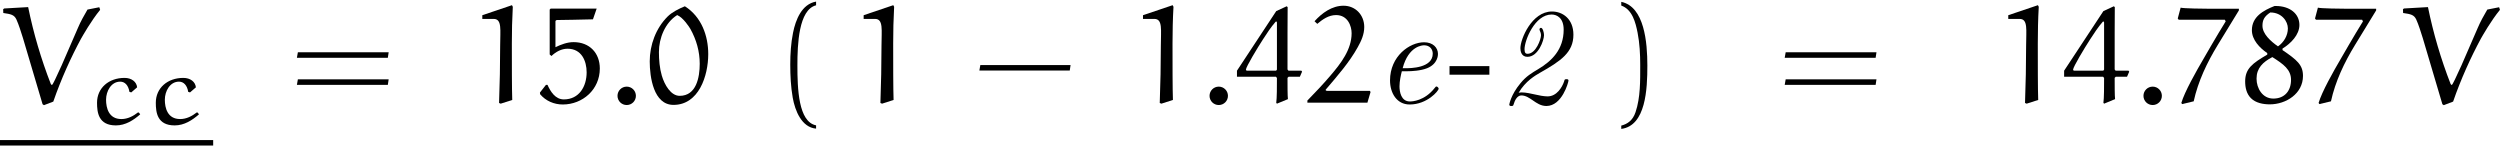
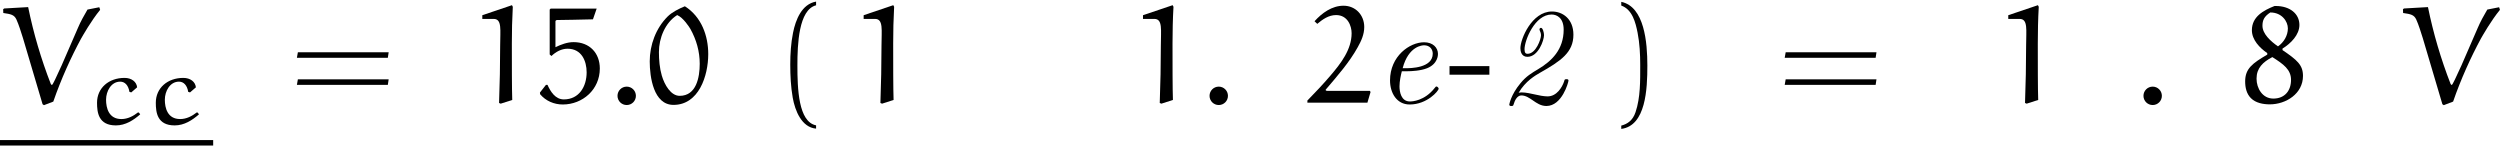
<svg xmlns="http://www.w3.org/2000/svg" xmlns:xlink="http://www.w3.org/1999/xlink" version="1.1" width="181.329pt" height="10.557pt" viewBox="36.737 26.531 181.329 10.557">
  <defs>
    <path id="g0-50" d="M1.514-.737C2.012-1.594 2.74-2.002 3.049-2.182C4.583-3.049 5.489-3.666 5.489-4.951C5.489-6.097 4.712-6.635 3.935-6.635C2.461-6.635 1.644-4.623 1.644-3.975C1.644-3.776 1.704-3.347 2.152-3.347C2.939-3.347 3.357-4.543 3.357-4.922C3.357-5.101 3.268-5.45 3.138-5.45C3.078-5.45 3.029-5.4 3.029-5.34C3.029-5.32 3.029-5.3 3.039-5.28C3.098-5.161 3.138-5.031 3.138-4.912C3.138-4.623 2.77-3.567 2.162-3.567C2.042-3.567 1.943-3.616 1.943-3.895C1.943-4.543 2.69-6.416 3.905-6.416C4.314-6.416 4.782-6.147 4.782-5.32C4.782-3.875 3.915-3.039 2.929-2.451C2.481-2.182 2.062-1.943 1.644-1.425C.946-.588 .837 .11 .837 .12C.837 .219 .936 .219 .986 .219C1.106 .219 1.126 .199 1.156 .09C1.235-.189 1.415-.548 1.714-.548C2.032-.548 2.311-.349 2.56-.179C2.819 0 3.128 .219 3.527 .219C4.672 .219 5.131-1.514 5.131-1.624C5.131-1.724 5.051-1.724 4.981-1.724C4.862-1.724 4.852-1.714 4.812-1.554C4.672-1.146 4.284-.478 3.616-.478C3.337-.478 2.949-.558 2.79-.598C2.431-.677 2.042-.767 1.733-.767C1.624-.767 1.534-.747 1.514-.737Z" />
    <path id="g0-101" d="M2.381-2.301C2.68-2.301 3.347-2.331 3.826-2.521C4.613-2.839 4.613-3.487 4.613-3.557C4.613-4.015 4.244-4.403 3.606-4.403C2.56-4.403 1.136-3.397 1.136-1.634C1.136-.737 1.614 .11 2.56 .11C3.836 .11 4.663-.887 4.663-1.036C4.663-1.086 4.583-1.196 4.503-1.196C4.463-1.196 4.453-1.186 4.374-1.086C3.636-.149 2.75-.11 2.58-.11C1.933-.11 1.823-.817 1.823-1.205C1.823-1.584 1.923-2.032 1.993-2.301H2.381ZM2.052-2.521C2.481-4.154 3.507-4.184 3.606-4.184C4.005-4.184 4.234-3.915 4.234-3.577C4.234-2.521 2.59-2.521 2.262-2.521H2.052Z" />
    <path id="g3-48" d="M2.889-7.014C2.451-6.834 1.963-6.595 1.634-6.267C.787-5.42 .339-4.214 .339-3.019C.339-1.873 .618 .139 2.062 .139C3.895 .139 4.583-1.963 4.583-3.547C4.583-4.872 4.095-6.247 2.889-7.014ZM2.331-6.376C2.78-6.187 3.218-5.489 3.288-5.37C3.726-4.583 3.965-3.736 3.965-2.839C3.965-1.873 3.726-.518 2.511-.518C1.873-.518 1.415-1.305 1.215-1.983C1.056-2.531 1.006-3.118 1.006-3.696C1.006-4.702 1.455-5.828 2.331-6.376Z" />
    <path id="g3-49" d="M3.068-7.093L.917-6.366V-6.097H1.743C2.361-6.097 2.212-5.28 2.212-4.174C2.212-2.78 2.182-1.385 2.132 0L2.252 .05L3.088-.219C3.059-.976 3.059-2.949 3.059-4.304C3.059-5.191 3.078-6.087 3.128-6.974L3.068-7.093Z" />
    <path id="g3-50" d="M4.702-.797L4.653-.877H1.574C1.524-.877 1.445-.887 1.445-.946C1.445-.966 1.455-.976 1.465-.986C2.301-1.963 3.178-2.969 3.766-4.035C4.025-4.493 4.244-4.971 4.244-5.509C4.244-6.376 3.616-7.054 2.74-7.054C1.903-7.054 1.176-6.526 .638-5.928L.837-5.738C1.215-6.057 1.654-6.376 2.202-6.376C3.049-6.376 3.328-5.579 3.328-5.061C3.328-3.875 2.55-2.869 1.773-1.963C1.245-1.345 .687-.757 .12-.179V-.02H4.473L4.702-.797Z" />
-     <path id="g3-52" d="M3.597-7.014L2.839-6.665L-.01-2.341V-1.903H2.819L2.889-1.813C2.889-1.186 2.889-.359 2.839-.01L2.889 .05L3.686-.279C3.656-.498 3.656-1.285 3.656-1.823L3.736-1.903H4.553L4.712-2.271L4.663-2.341H3.726L3.656-2.431C3.656-3.975 3.656-6.685 3.666-6.954L3.597-7.014ZM2.889-2.421L2.829-2.341H.687L.638-2.411C.648-2.63 1.484-4.005 1.863-4.593C2.152-5.041 2.451-5.499 2.79-5.888C2.8-5.898 2.819-5.908 2.839-5.908C2.869-5.908 2.889-5.878 2.889-5.828V-2.421Z" />
    <path id="g3-53" d="M1.245-5.918C1.245-5.978 1.305-6.017 1.365-6.017C1.843-6.017 3.098-6.047 3.965-6.067L4.234-6.844H.897L.827-6.775V-3.517L.956-3.407C1.275-3.716 1.684-3.935 2.122-3.935C3.148-3.935 3.507-3.039 3.507-2.222C3.507-1.205 2.969-.259 1.853-.259C1.235-.259 .887-.827 .667-1.315H.558L.12-.757L.13-.638C.538-.149 1.146 .11 1.773 .11C3.218 .11 4.463-.976 4.463-2.501C4.463-3.616 3.726-4.413 2.56-4.413C2.102-4.413 1.654-4.244 1.245-4.045V-4.115V-5.918Z" />
-     <path id="g3-55" d="M4.922-6.715V-6.834H2.849C2.401-6.834 .877-6.854 .697-6.914L.488-6.127L.558-6.037H3.905L3.965-5.918C3.347-4.932 2.371-3.228 2.371-3.228C1.833-2.311 .986-.817 .747 0L.807 .08L1.644-.12C1.963-1.574 2.61-2.929 3.387-4.204L4.922-6.715Z" />
    <path id="g3-56" d="M2.371-3.328C3.188-2.809 3.726-2.421 3.726-1.674C3.726-.887 3.268-.319 2.441-.319C1.654-.319 1.225-1.066 1.225-1.763C1.225-2.531 1.684-2.969 2.371-3.328ZM3.108-3.836V-3.945C3.706-4.314 4.334-4.941 4.334-5.659C4.334-6.476 3.636-7.034 2.62-7.034C2.59-7.034 2.56-7.034 2.531-7.034C1.724-6.715 .887-6.257 .887-5.28C.887-4.573 1.455-3.995 2.002-3.616V-3.507C.927-2.879 .399-2.491 .399-1.564C.399-1.116 .498-.667 .817-.349C1.166 0 1.704 .1 2.182 .1C3.367 .1 4.593-.677 4.593-1.963C4.593-2.76 4.164-3.118 3.108-3.836ZM2.78-4.105C2.252-4.473 1.654-5.011 1.654-5.599C1.654-5.988 1.763-6.267 2.222-6.565C3.068-6.565 3.497-5.908 3.497-5.41C3.497-4.882 3.198-4.394 2.78-4.105Z" />
    <path id="g3-58" d="M.767-.518C.767-.149 1.066 .149 1.435 .149S2.102-.149 2.102-.518S1.803-1.186 1.435-1.186S.767-.887 .767-.518Z" />
    <path id="g3-86" d="M6.346-6.775C6.097-6.346 5.848-5.908 5.659-5.46L4.473-2.73C4.065-1.843 3.836-1.325 3.766-1.305C3.746-1.315 3.706-1.335 3.686-1.375C2.979-3.188 2.431-5.051 2.042-6.954L.299-6.854L.229-6.795L.239-6.526C.797-6.446 1.026-6.396 1.186-6.067C1.385-5.629 1.514-5.171 1.664-4.712L3.088 .09L3.188 .159L3.866-.1C4.433-1.743 5.161-3.337 5.878-4.663C5.998-4.872 6.615-5.968 7.263-6.755L7.203-6.944L6.346-6.775Z" />
    <path id="g4-45" d="M.12-2.673V-2.051H3.011V-2.673H.12Z" />
    <path id="g1-40" d="M2.999 1.624C1.714 1.375 1.644-1.046 1.644-2.73C1.644-4.234 1.733-6.765 2.999-7.083V-7.352C1.963-7.173 1.514-6.037 1.325-5.081C1.176-4.334 1.126-3.557 1.126-2.79C1.126-1.983 1.166-1.176 1.305-.379C1.474 .568 1.953 1.773 2.999 1.863V1.624Z" />
    <path id="g1-41" d="M.857-7.064C1.664-6.775 1.893-5.838 2.042-5.091C2.192-4.324 2.232-3.527 2.232-2.75C2.232-1.614 2.252-.399 1.893 .667C1.694 1.265 1.315 1.524 .857 1.644V1.883C2.64 1.654 2.75-1.006 2.75-2.71C2.75-4.374 2.54-6.984 .857-7.333V-7.064Z" />
-     <path id="g1-45" d="M7.014-2.351L7.073-2.75H.528L.458-2.351H7.014Z" />
    <path id="g1-61" d="M7.133-3.278L7.193-3.676H.608L.538-3.278H7.133ZM7.133-1.315L7.193-1.714H.608L.538-1.315H7.133Z" />
    <path id="g2-99" d="M3.64-.795L3.571-.809C3.229-.544 2.831-.328 2.364-.328C1.451-.328 1.255-1.13 1.255-1.73C1.255-2.35 1.625-3.041 2.28-3.041C2.622-3.041 2.873-2.776 2.95-2.301L3.082-2.26L3.508-2.629C3.466-3.034 3.103-3.313 2.594-3.313C1.451-3.313 .6-2.58 .6-1.513C.6-.816 .697 .133 1.967 .133C2.664 .133 3.243-.244 3.731-.669L3.64-.795Z" />
  </defs>
  <g id="page1">
    <use x="36.737" y="34" xlink:href="#g3-86" />
    <use x="43.175" y="35.494" xlink:href="#g2-99" />
    <use x="47.438" y="35.494" xlink:href="#g2-99" />
    <rect x="36.737" y="36.69" height=".398" width="15.462" />
    <use x="57.734" y="34" xlink:href="#g1-61" />
    <use x="70.803" y="34" xlink:href="#g3-49" />
    <use x="75.78" y="34" xlink:href="#g3-53" />
    <use x="80.758" y="34" xlink:href="#g3-58" />
    <use x="83.524" y="34" xlink:href="#g3-48" />
    <use x="92.93" y="33.998" xlink:href="#g1-40" />
    <use x="98.462" y="34" xlink:href="#g3-49" />
    <use x="107.314" y="34" xlink:href="#g1-45" />
    <use x="118.723" y="34" xlink:href="#g3-49" />
    <use x="123.7" y="34" xlink:href="#g3-58" />
    <use x="126.466" y="34" xlink:href="#g3-52" />
    <use x="131.444" y="34" xlink:href="#g3-50" />
    <use x="136.422" y="34" xlink:href="#g0-101" />
    <use x="141.753" y="34" xlink:href="#g4-45" />
    <use x="145.37" y="34" xlink:href="#g0-50" />
    <use x="153.473" y="33.998" xlink:href="#g1-41" />
    <use x="165.647" y="34" xlink:href="#g1-61" />
    <use x="181.483" y="34" xlink:href="#g3-49" />
    <use x="186.461" y="34" xlink:href="#g3-52" />
    <use x="191.439" y="34" xlink:href="#g3-58" />
    <use x="194.205" y="34" xlink:href="#g3-55" />
    <use x="199.183" y="34" xlink:href="#g3-56" />
    <use x="204.161" y="34" xlink:href="#g3-55" />
    <use x="210.799" y="34" xlink:href="#g3-86" />
  </g>
</svg>